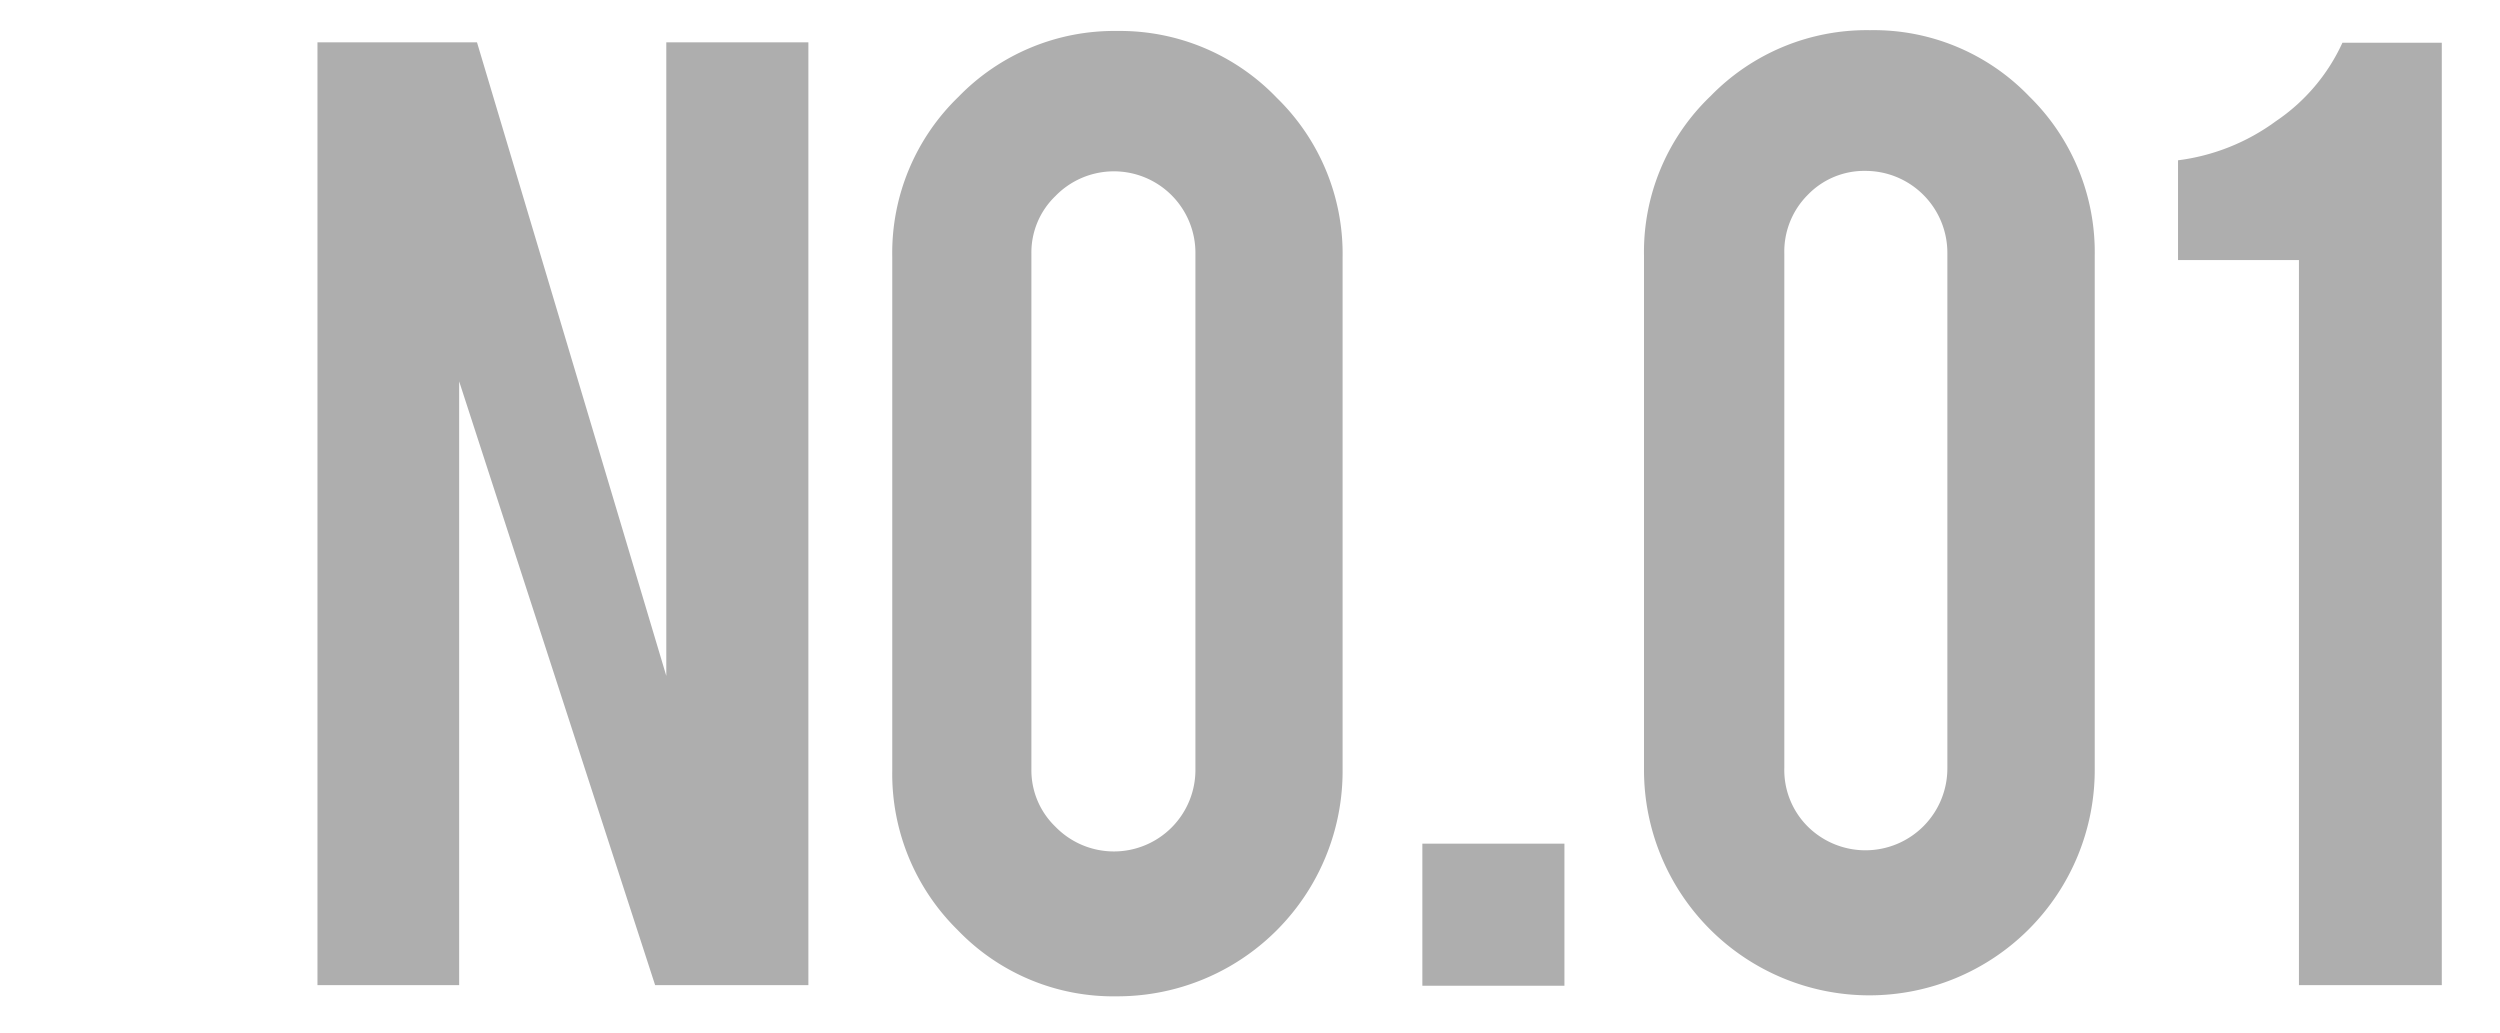
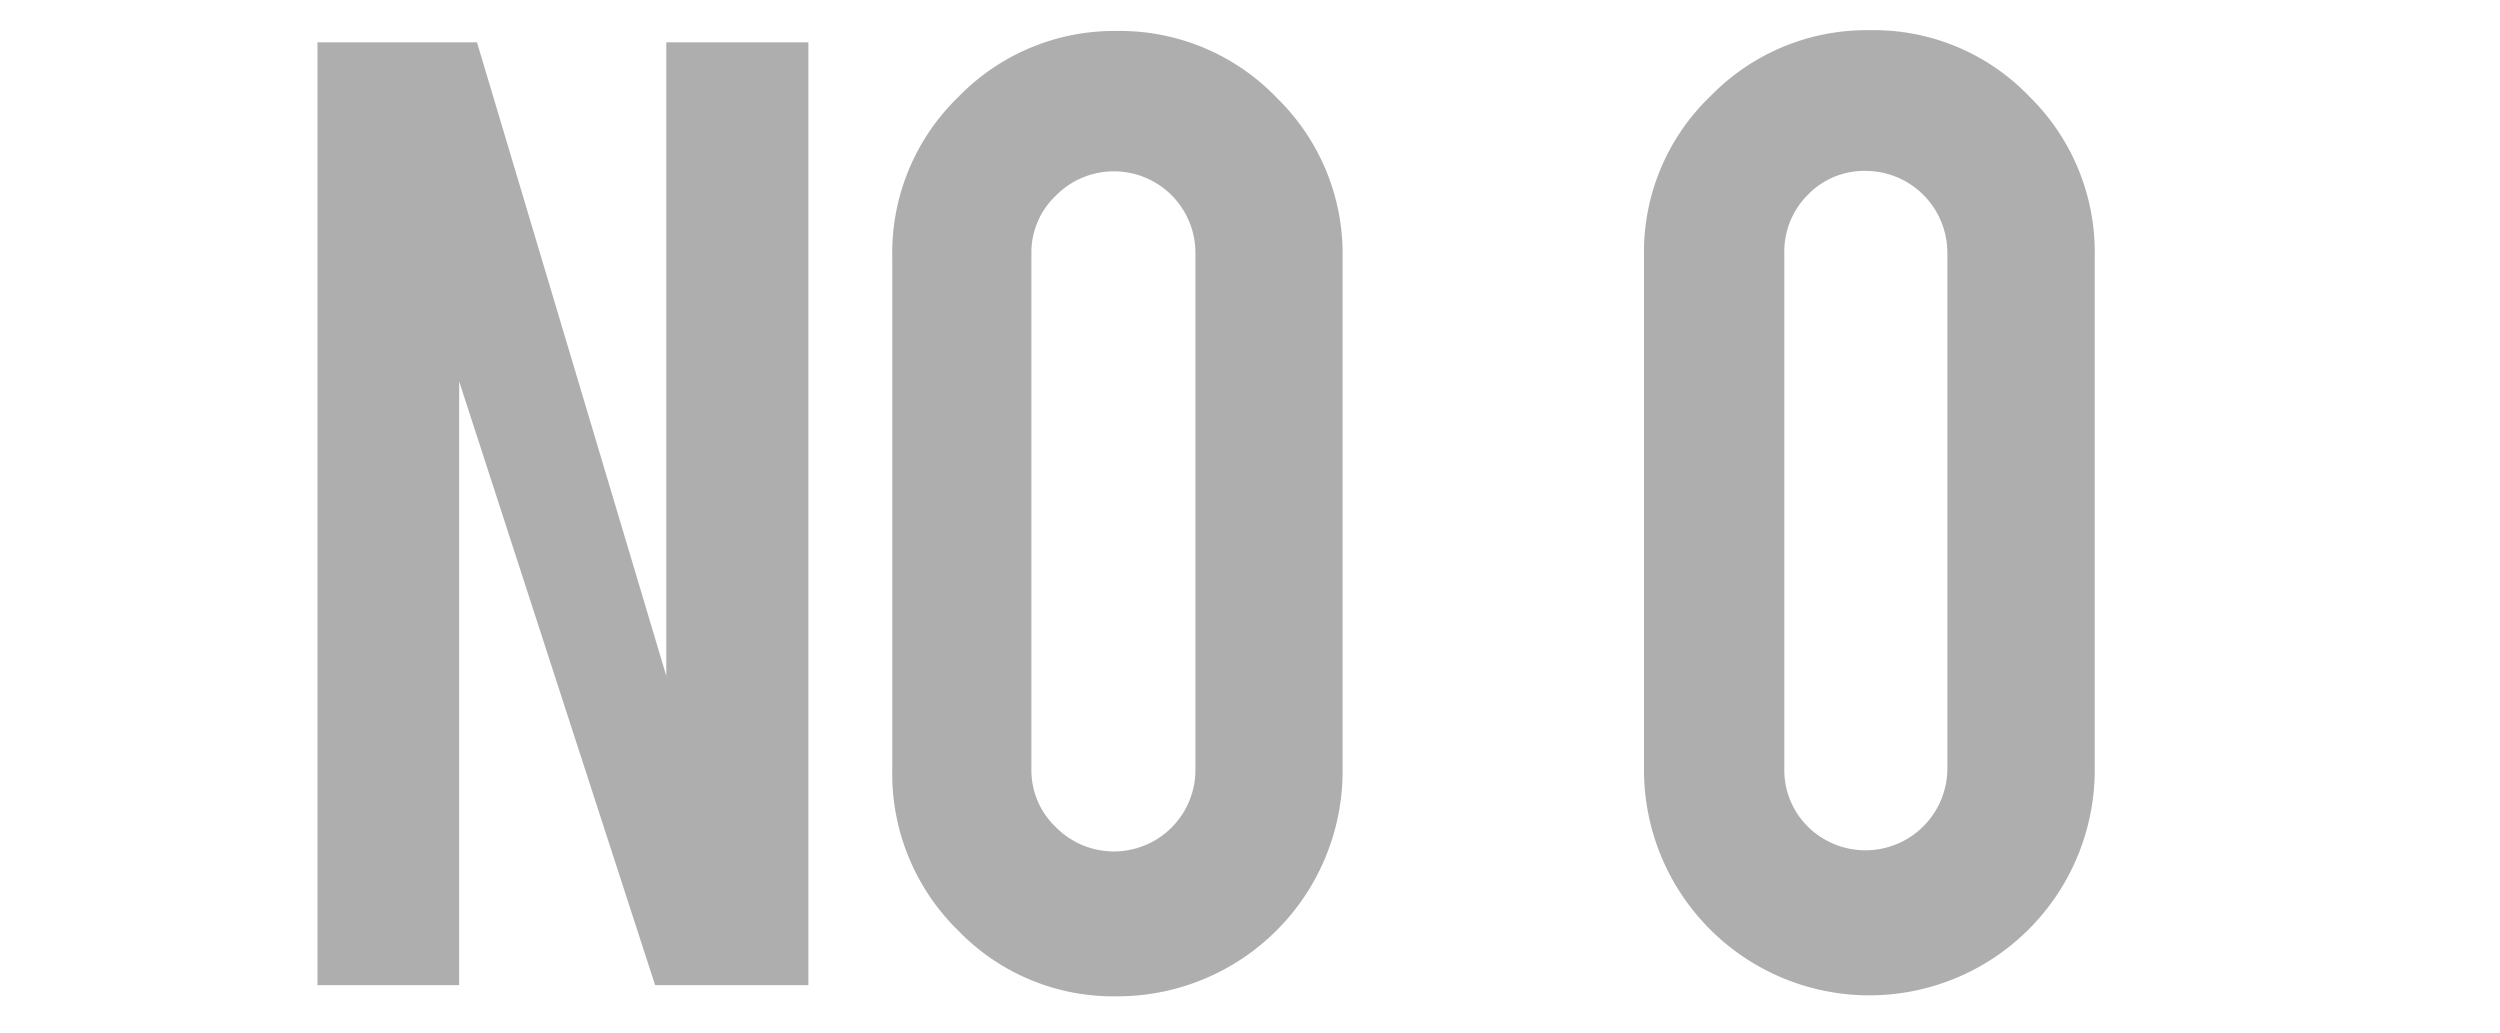
<svg xmlns="http://www.w3.org/2000/svg" viewBox="0 0 127.57 52.69">
  <defs>
    <style>.cls-1{fill:none;}.cls-2{fill:#aeaeae;}</style>
  </defs>
  <g id="レイヤー_2" data-name="レイヤー 2">
    <g id="レイヤー_1-2" data-name="レイヤー 1">
      <rect class="cls-1" width="127.57" height="52.69" />
      <path class="cls-2" d="M24.34,2.16,34,34.49V2.16h7.25V50.27H33.43l-10-30.81V50.27H16.2V2.16Z" />
      <path class="cls-2" d="M57,1.58A11.09,11.09,0,0,1,65.16,5a11.1,11.1,0,0,1,3.35,8.13V39.33A11.49,11.49,0,0,1,57,50.84a11,11,0,0,1-8.13-3.38,11.17,11.17,0,0,1-3.34-8.13V13.09a11.07,11.07,0,0,1,3.38-8.15A11.07,11.07,0,0,1,57,1.58Zm4,11.36A4.16,4.16,0,0,0,53.86,10a4,4,0,0,0-1.23,2.94V39.25a4,4,0,0,0,1.23,2.94A4.16,4.16,0,0,0,61,39.25Z" />
-       <path class="cls-2" d="M72.58,43.05h7.25V50.3H72.58Z" />
+       <path class="cls-2" d="M72.58,43.05h7.25H72.58Z" />
      <path class="cls-2" d="M106.89,39.29a11.49,11.49,0,1,1-23,0V13.05A11,11,0,0,1,87.29,4.9a11.11,11.11,0,0,1,8.13-3.36,11,11,0,0,1,8.13,3.38,11.13,11.13,0,0,1,3.34,8.13ZM99.37,12.9a4.18,4.18,0,0,0-4.18-4.18,4,4,0,0,0-2.94,1.22,4.09,4.09,0,0,0-1.2,3V39.18a4.07,4.07,0,0,0,1.2,3,4.18,4.18,0,0,0,7.12-3Z" />
-       <path class="cls-2" d="M117.31,50.27v-37h-6.17V8.18a10.71,10.71,0,0,0,5-2,9.67,9.67,0,0,0,3.39-4h5.07V50.27Z" />
    </g>
  </g>
</svg>